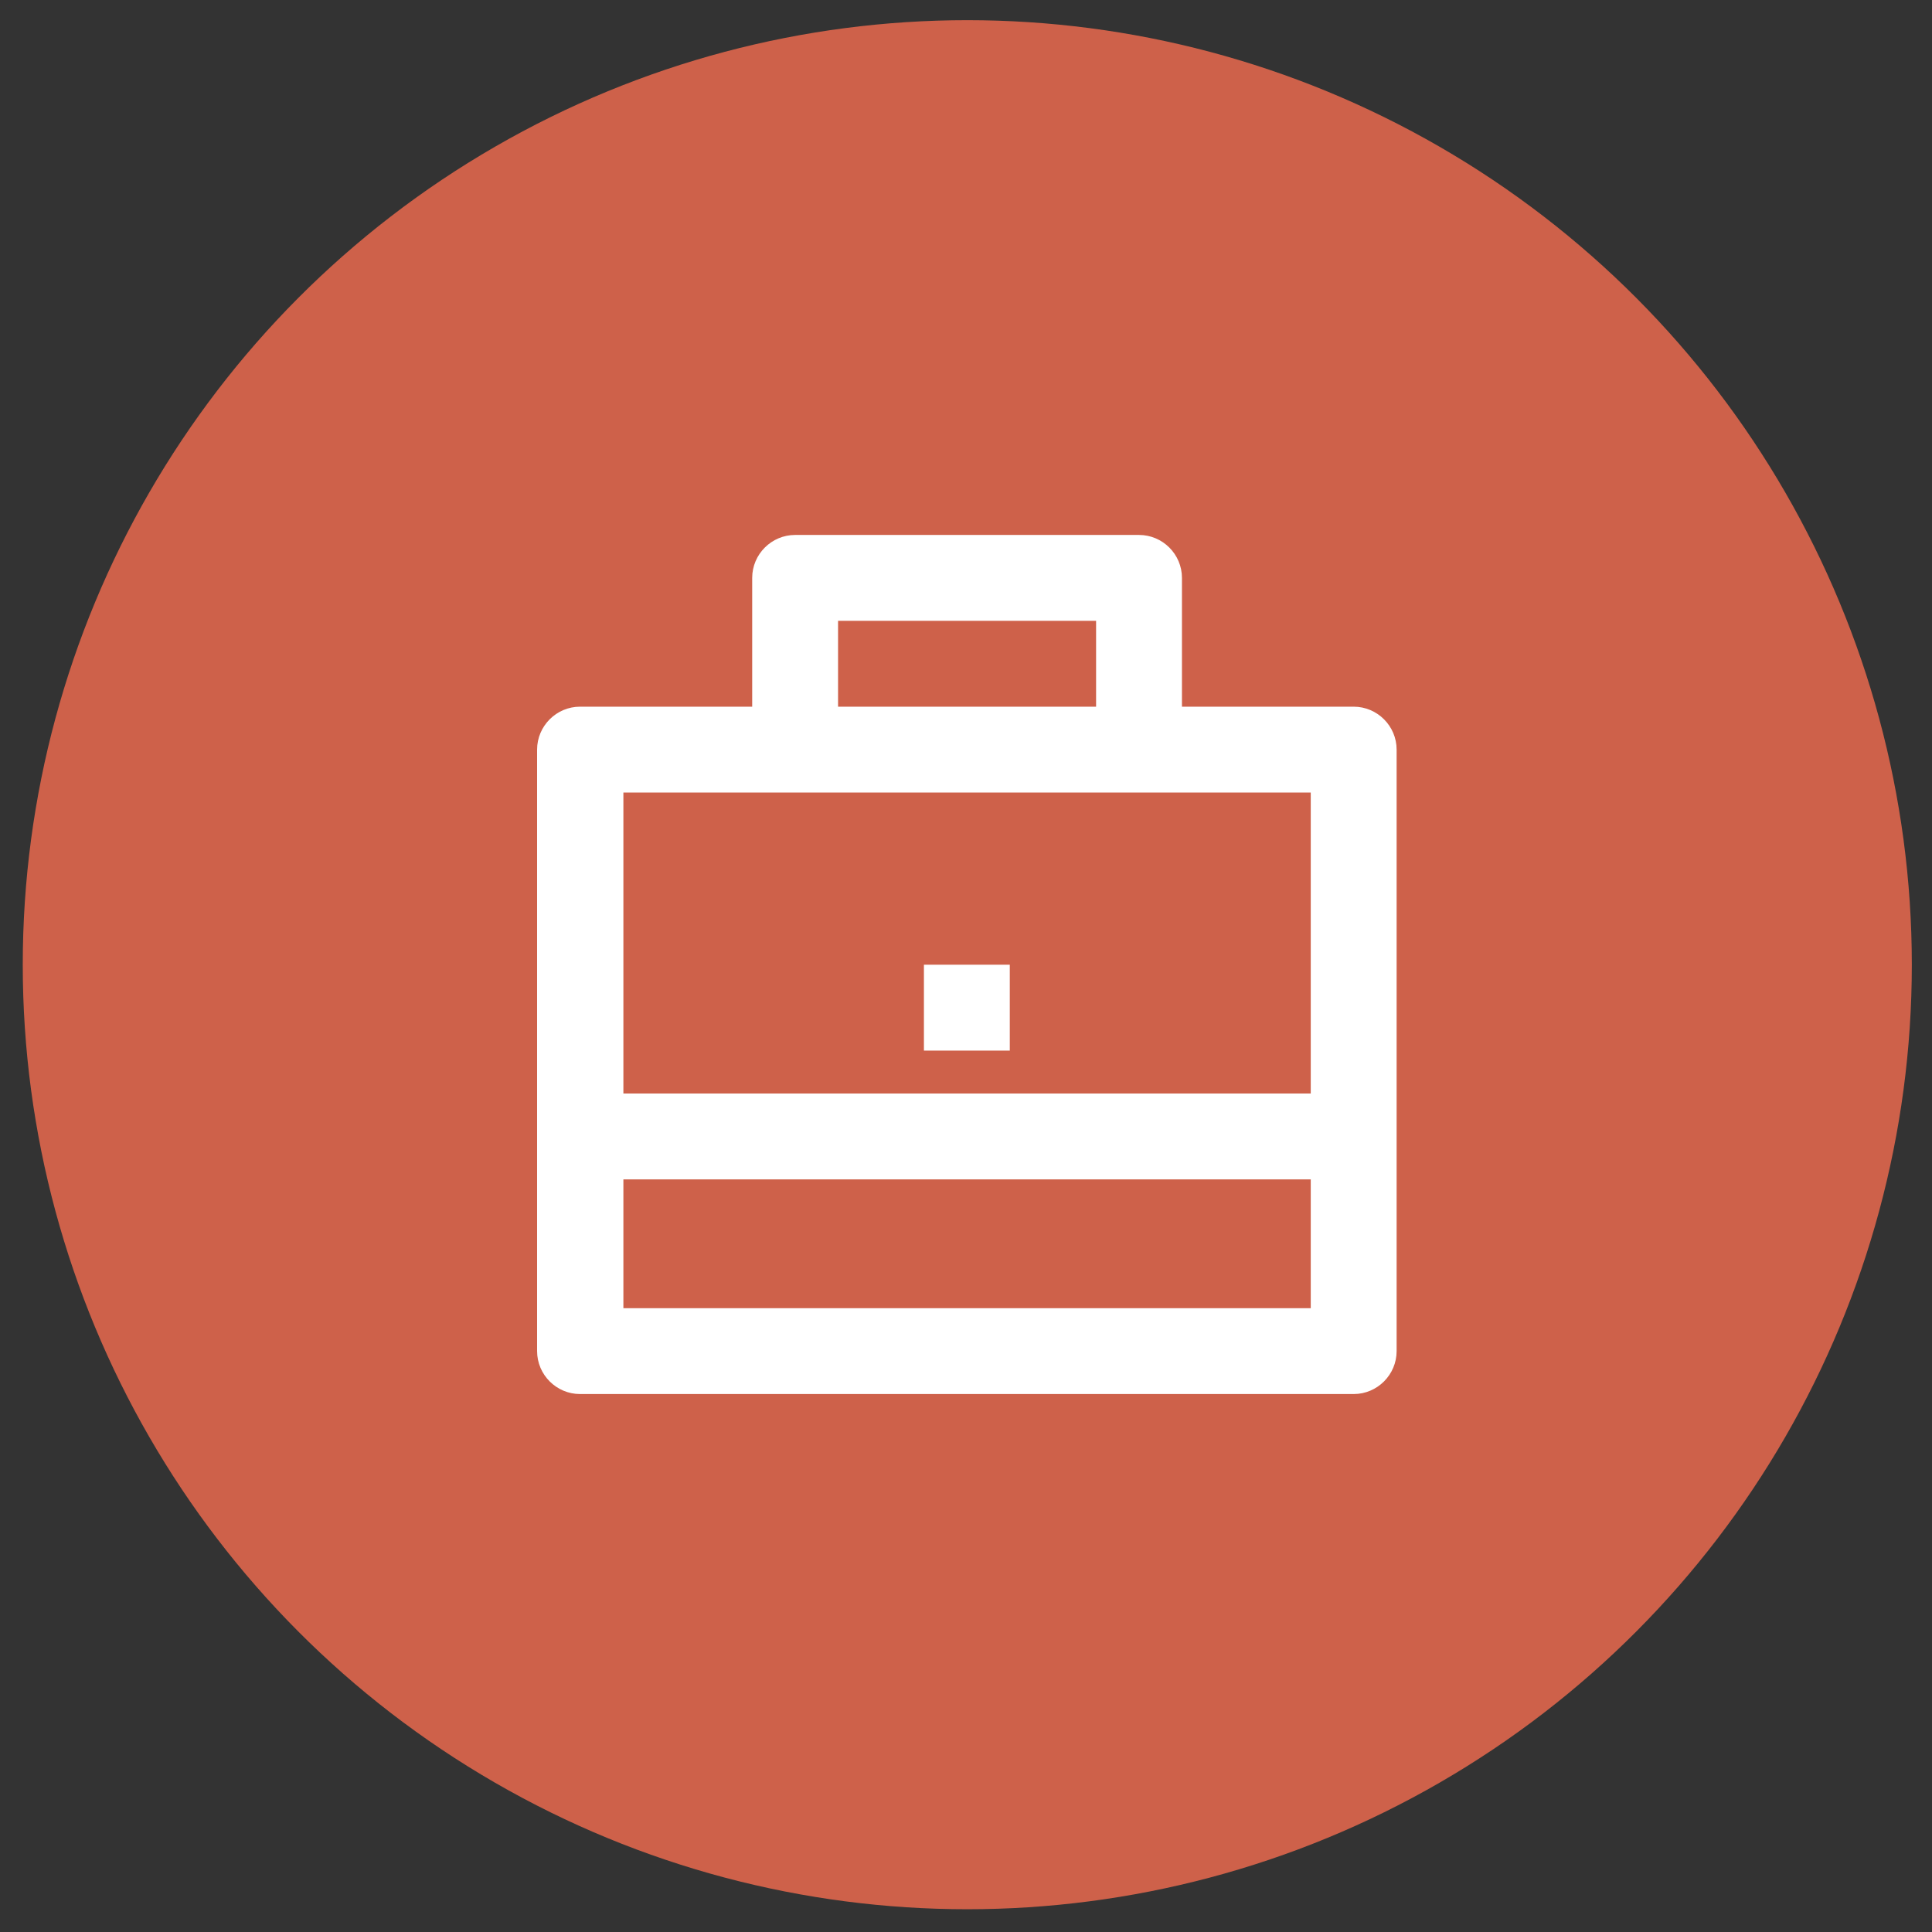
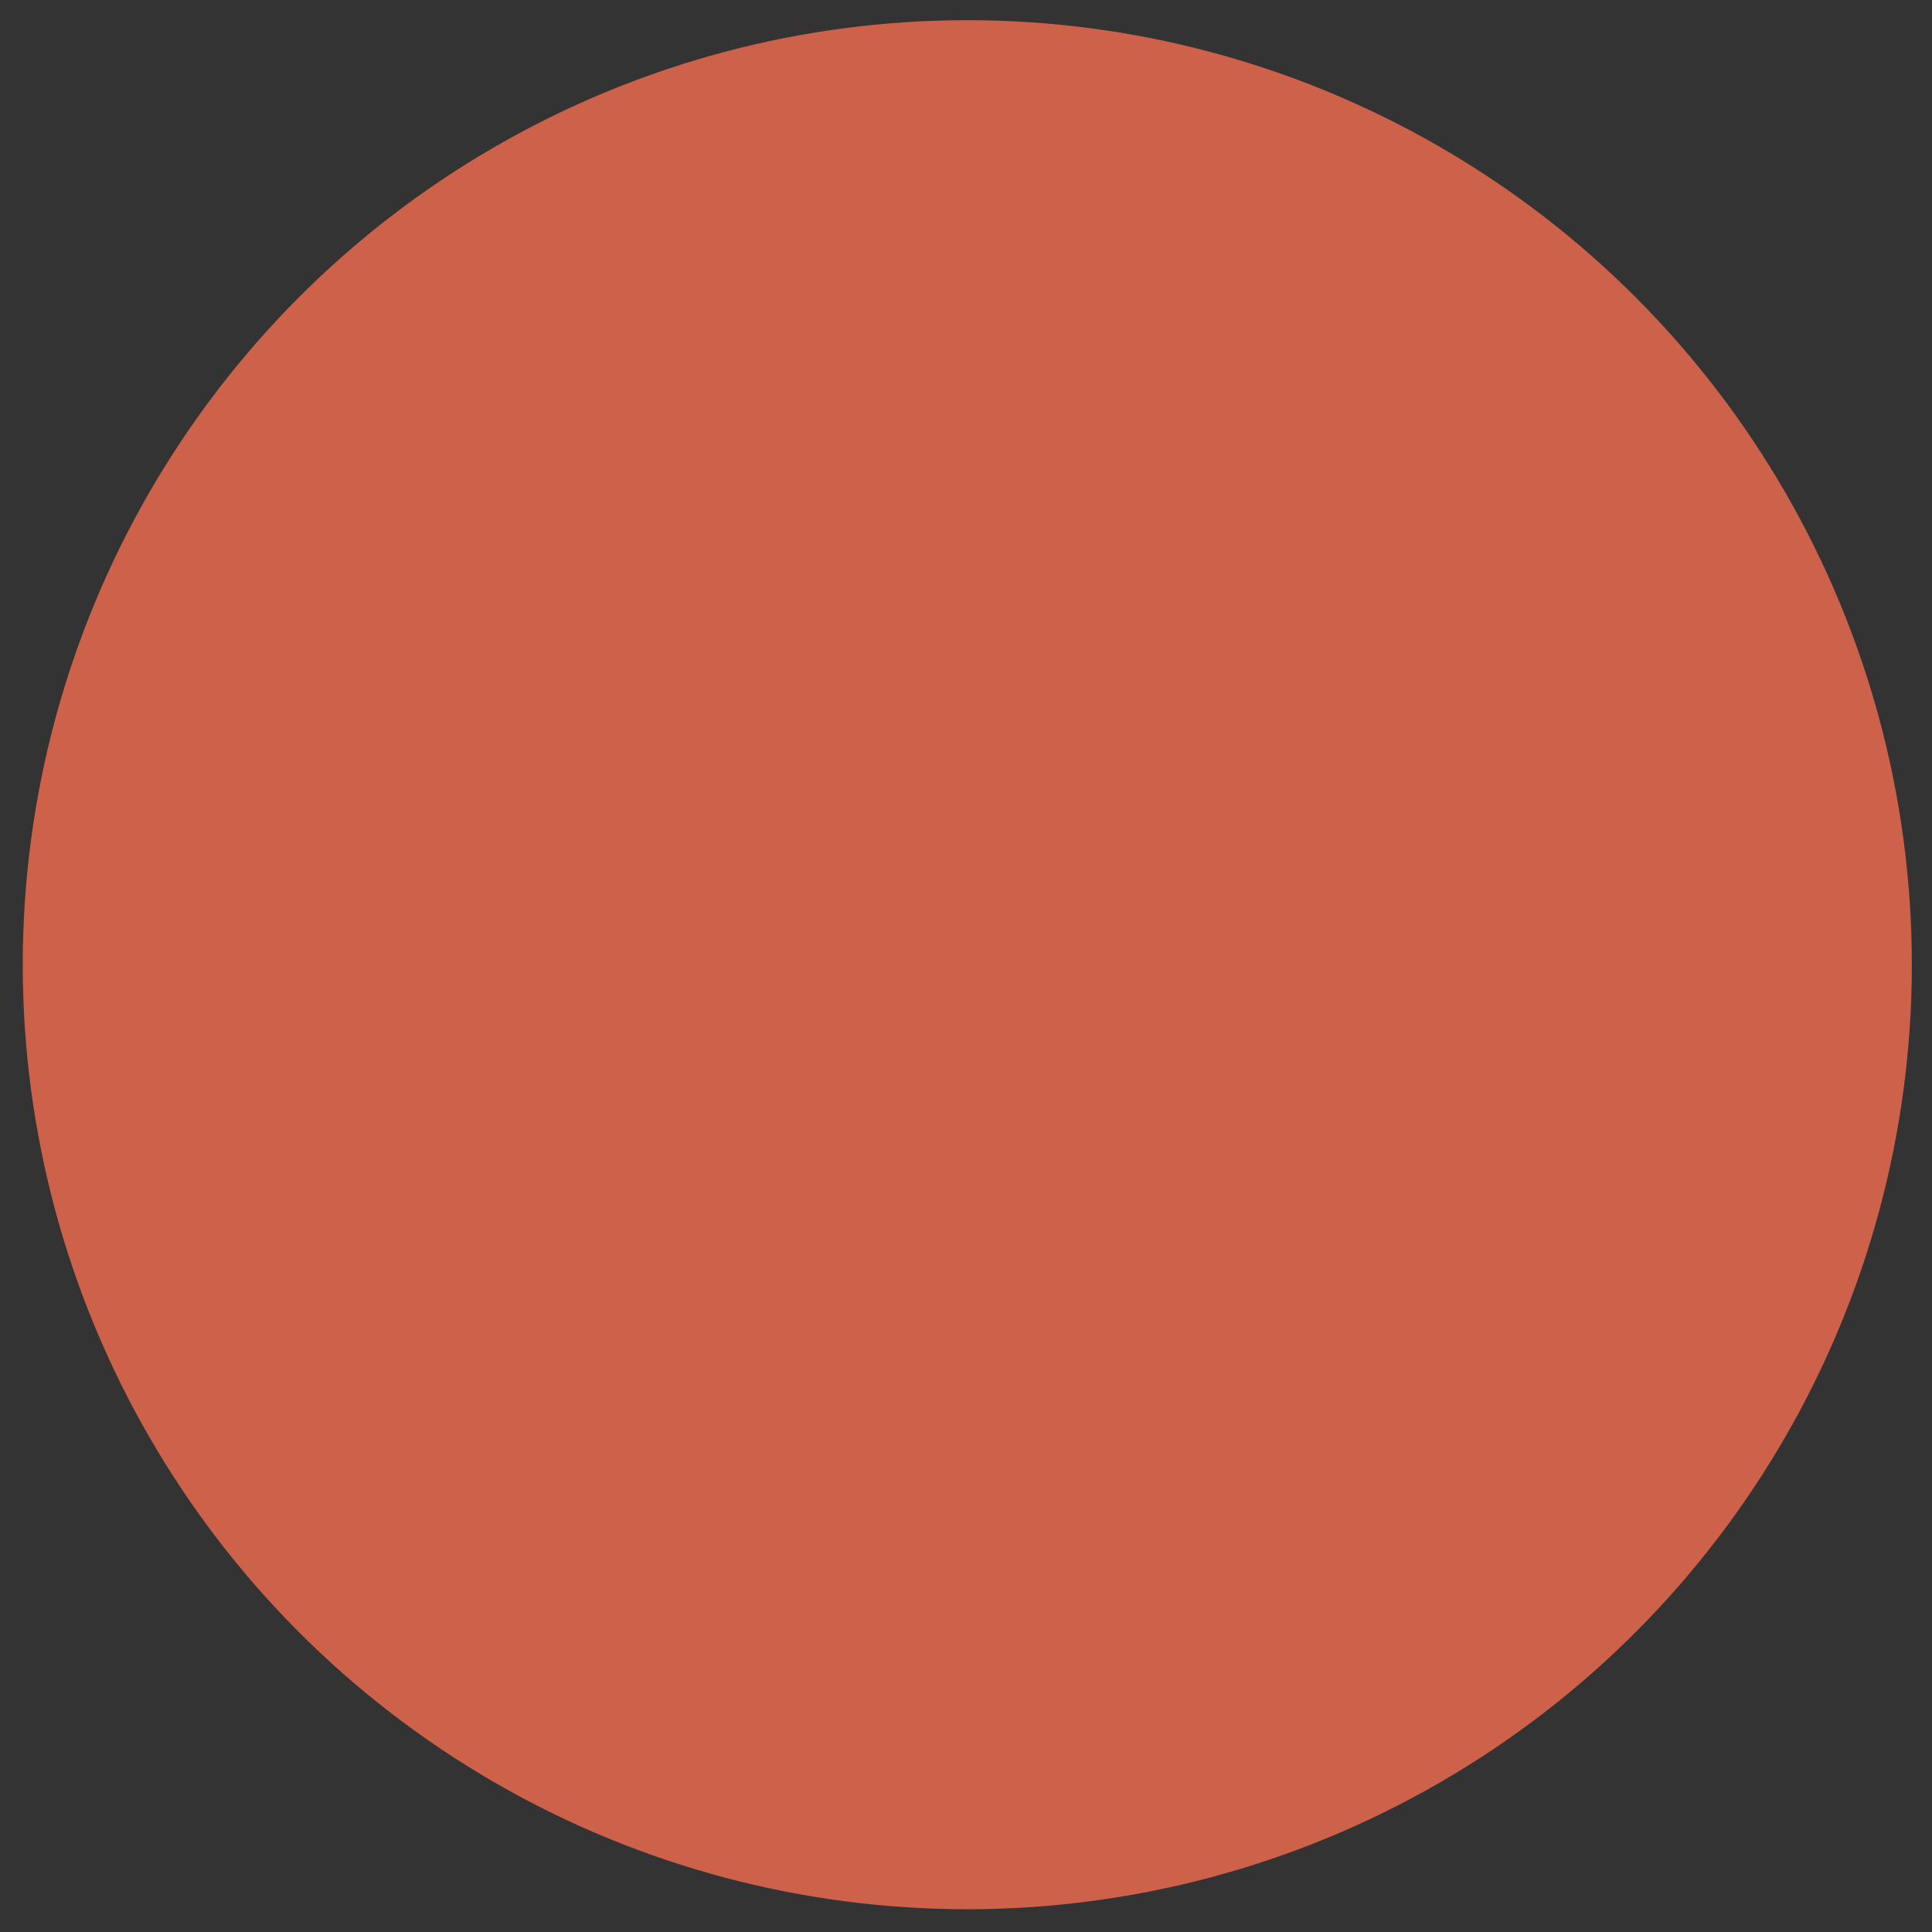
<svg xmlns="http://www.w3.org/2000/svg" width="45" height="45">
  <rect width="100%" height="100%" fill="#333333" stroke="none" />
  <defs>
    <style>
            .cls-1 {
            fill: #ce614a;
            }

            .cls-1, .cls-2 {
            stroke-width: 0px;
            }

            .cls-2 {
            fill: #fff;
            }
        </style>
  </defs>
  <circle class="cls-1" cx="22.53" cy="22.47" id="svg_4" r="22" />
-   <path class="cls-2" d="m17.52,16.46l0,-3c0,-0.55 0.45,-1 1,-1l8.01,0c0.55,0 1,0.45 1,1l0,3l4,0c0.55,0 1,0.45 1,1l0,14.01c0,0.55 -0.45,1 -1,1l-18.02,0c-0.55,0 -1,-0.45 -1,-1l0,-14.01c0,-0.55 0.45,-1 1,-1l4,0l0.01,0zm-3,11.01l0,3l16.01,0l0,-3l-16.01,0zm0,-2l16.01,0l0,-7.01l-16.01,0l0,7.01zm5,-11.01l0,2l6.01,0l0,-2l-6.01,0zm2,8.01l2,0l0,2l-2,0l0,-2z" />
</svg>